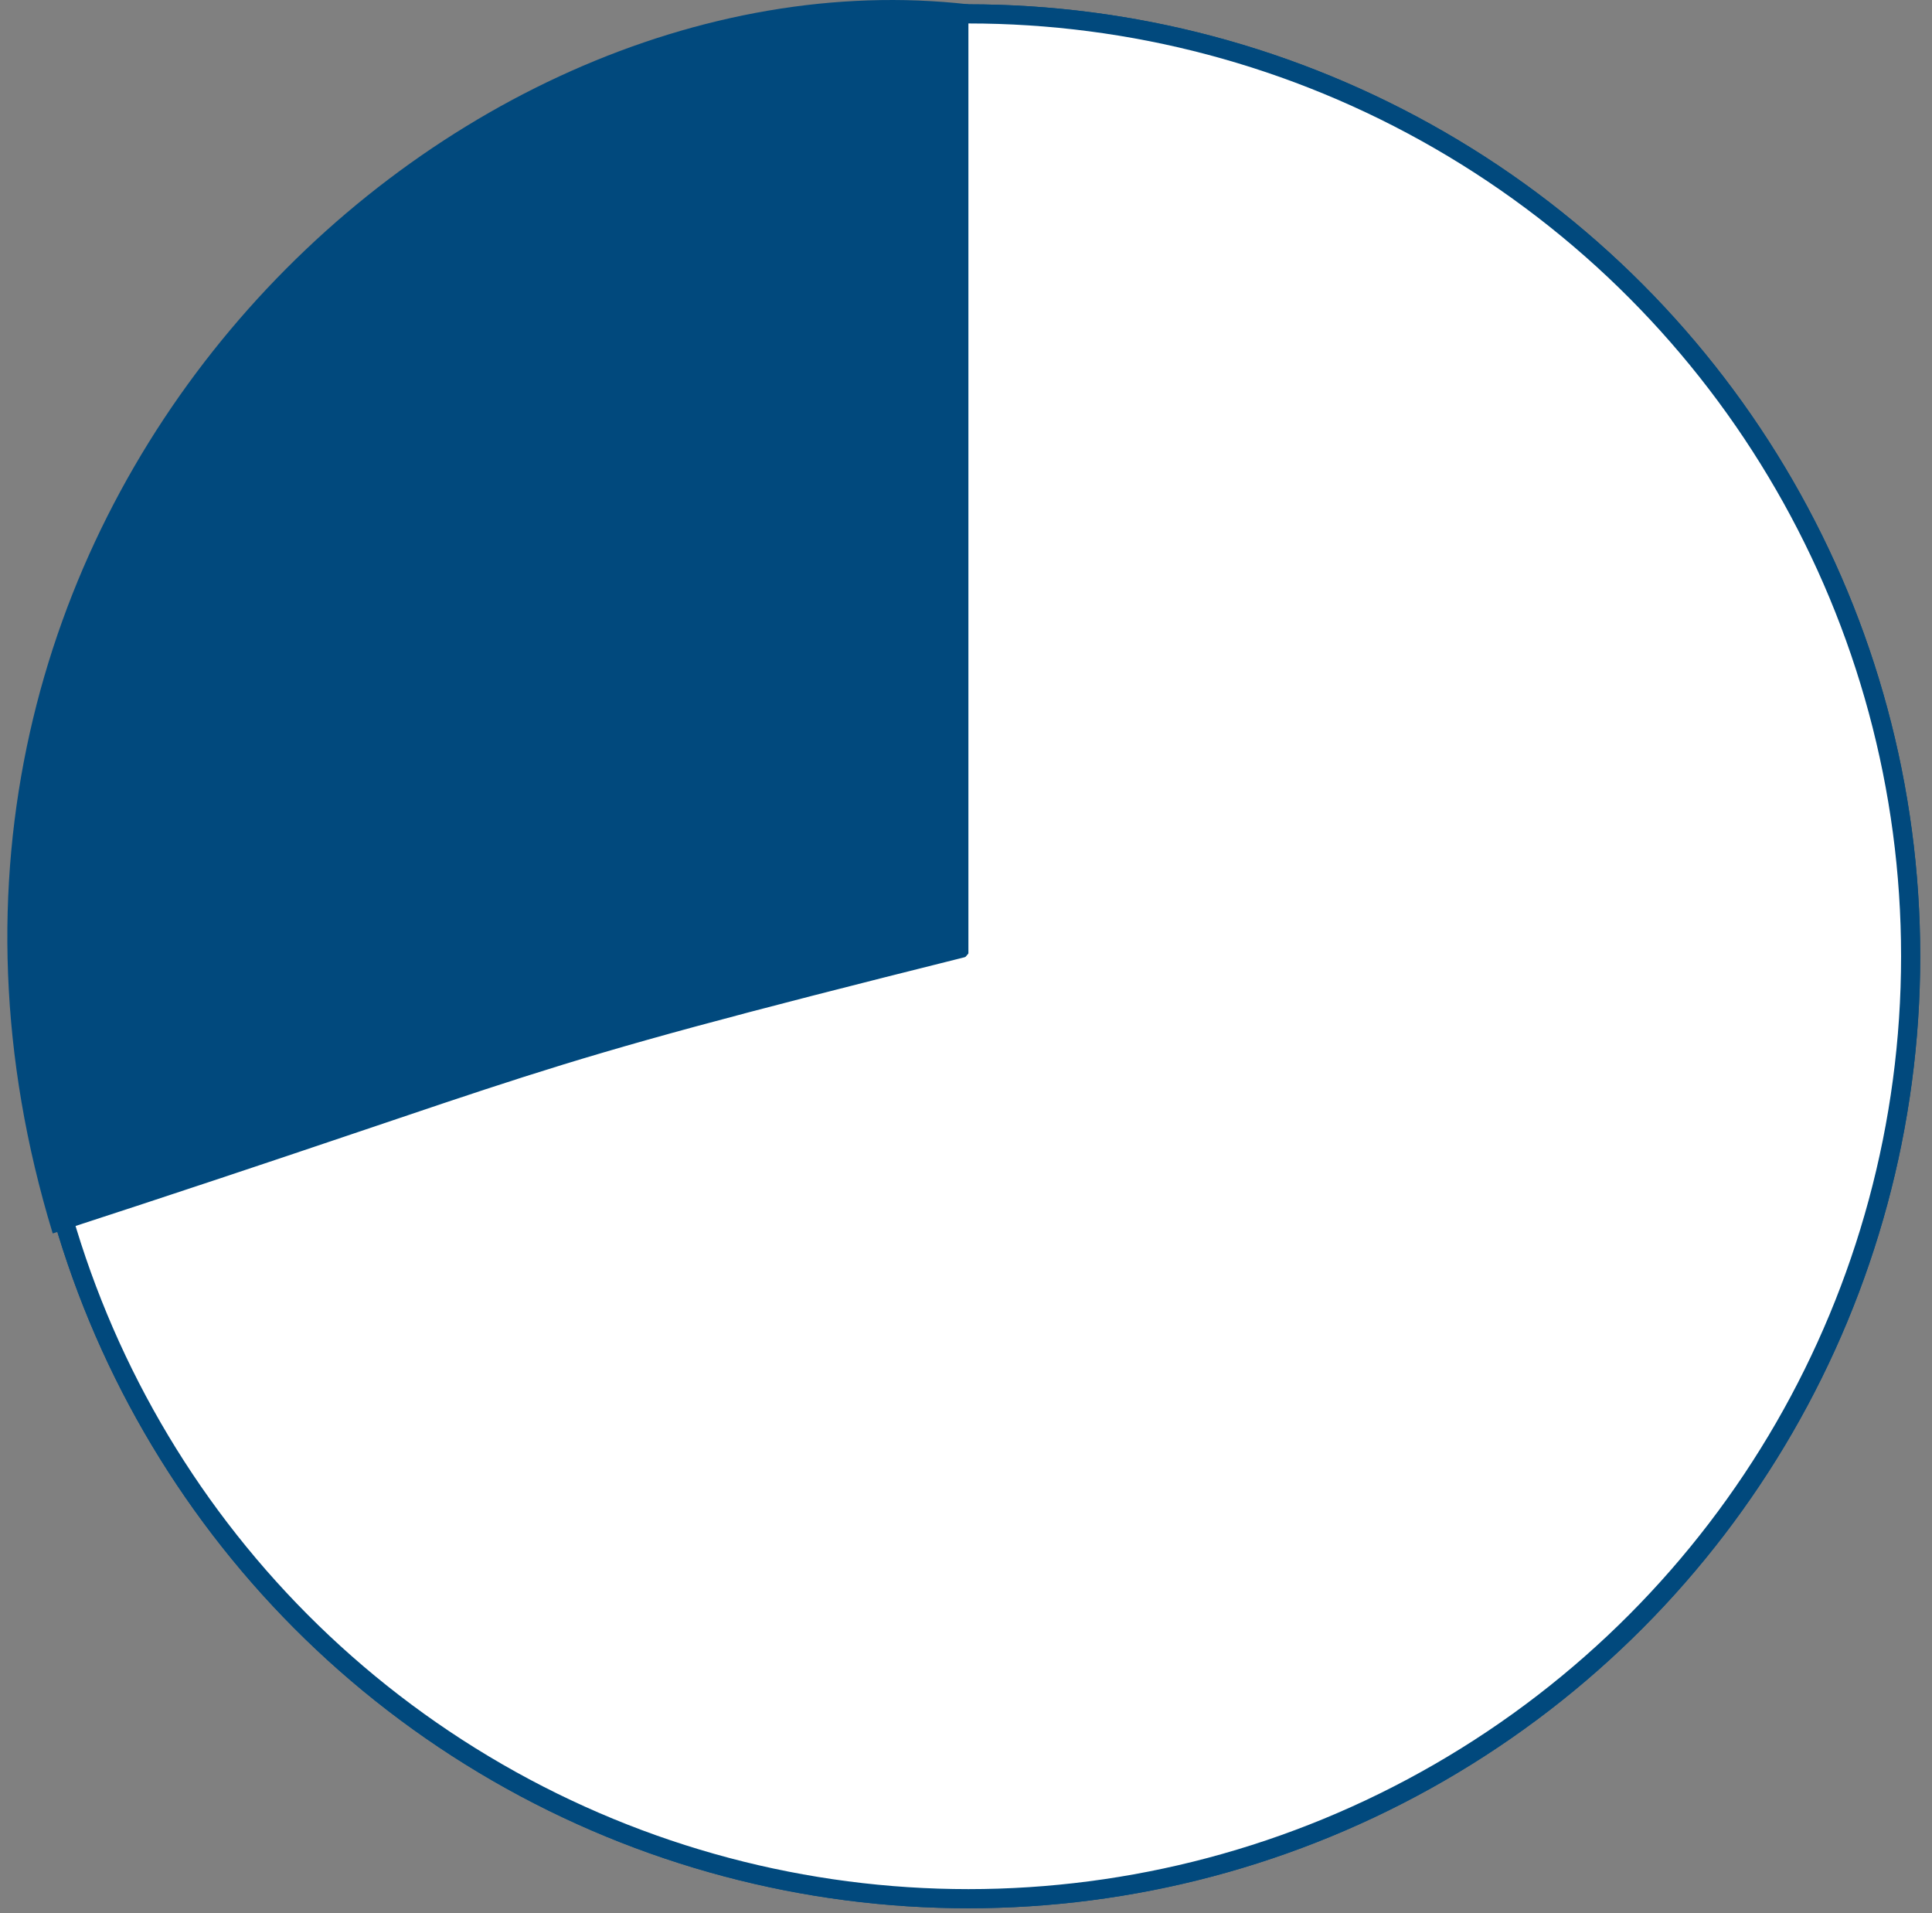
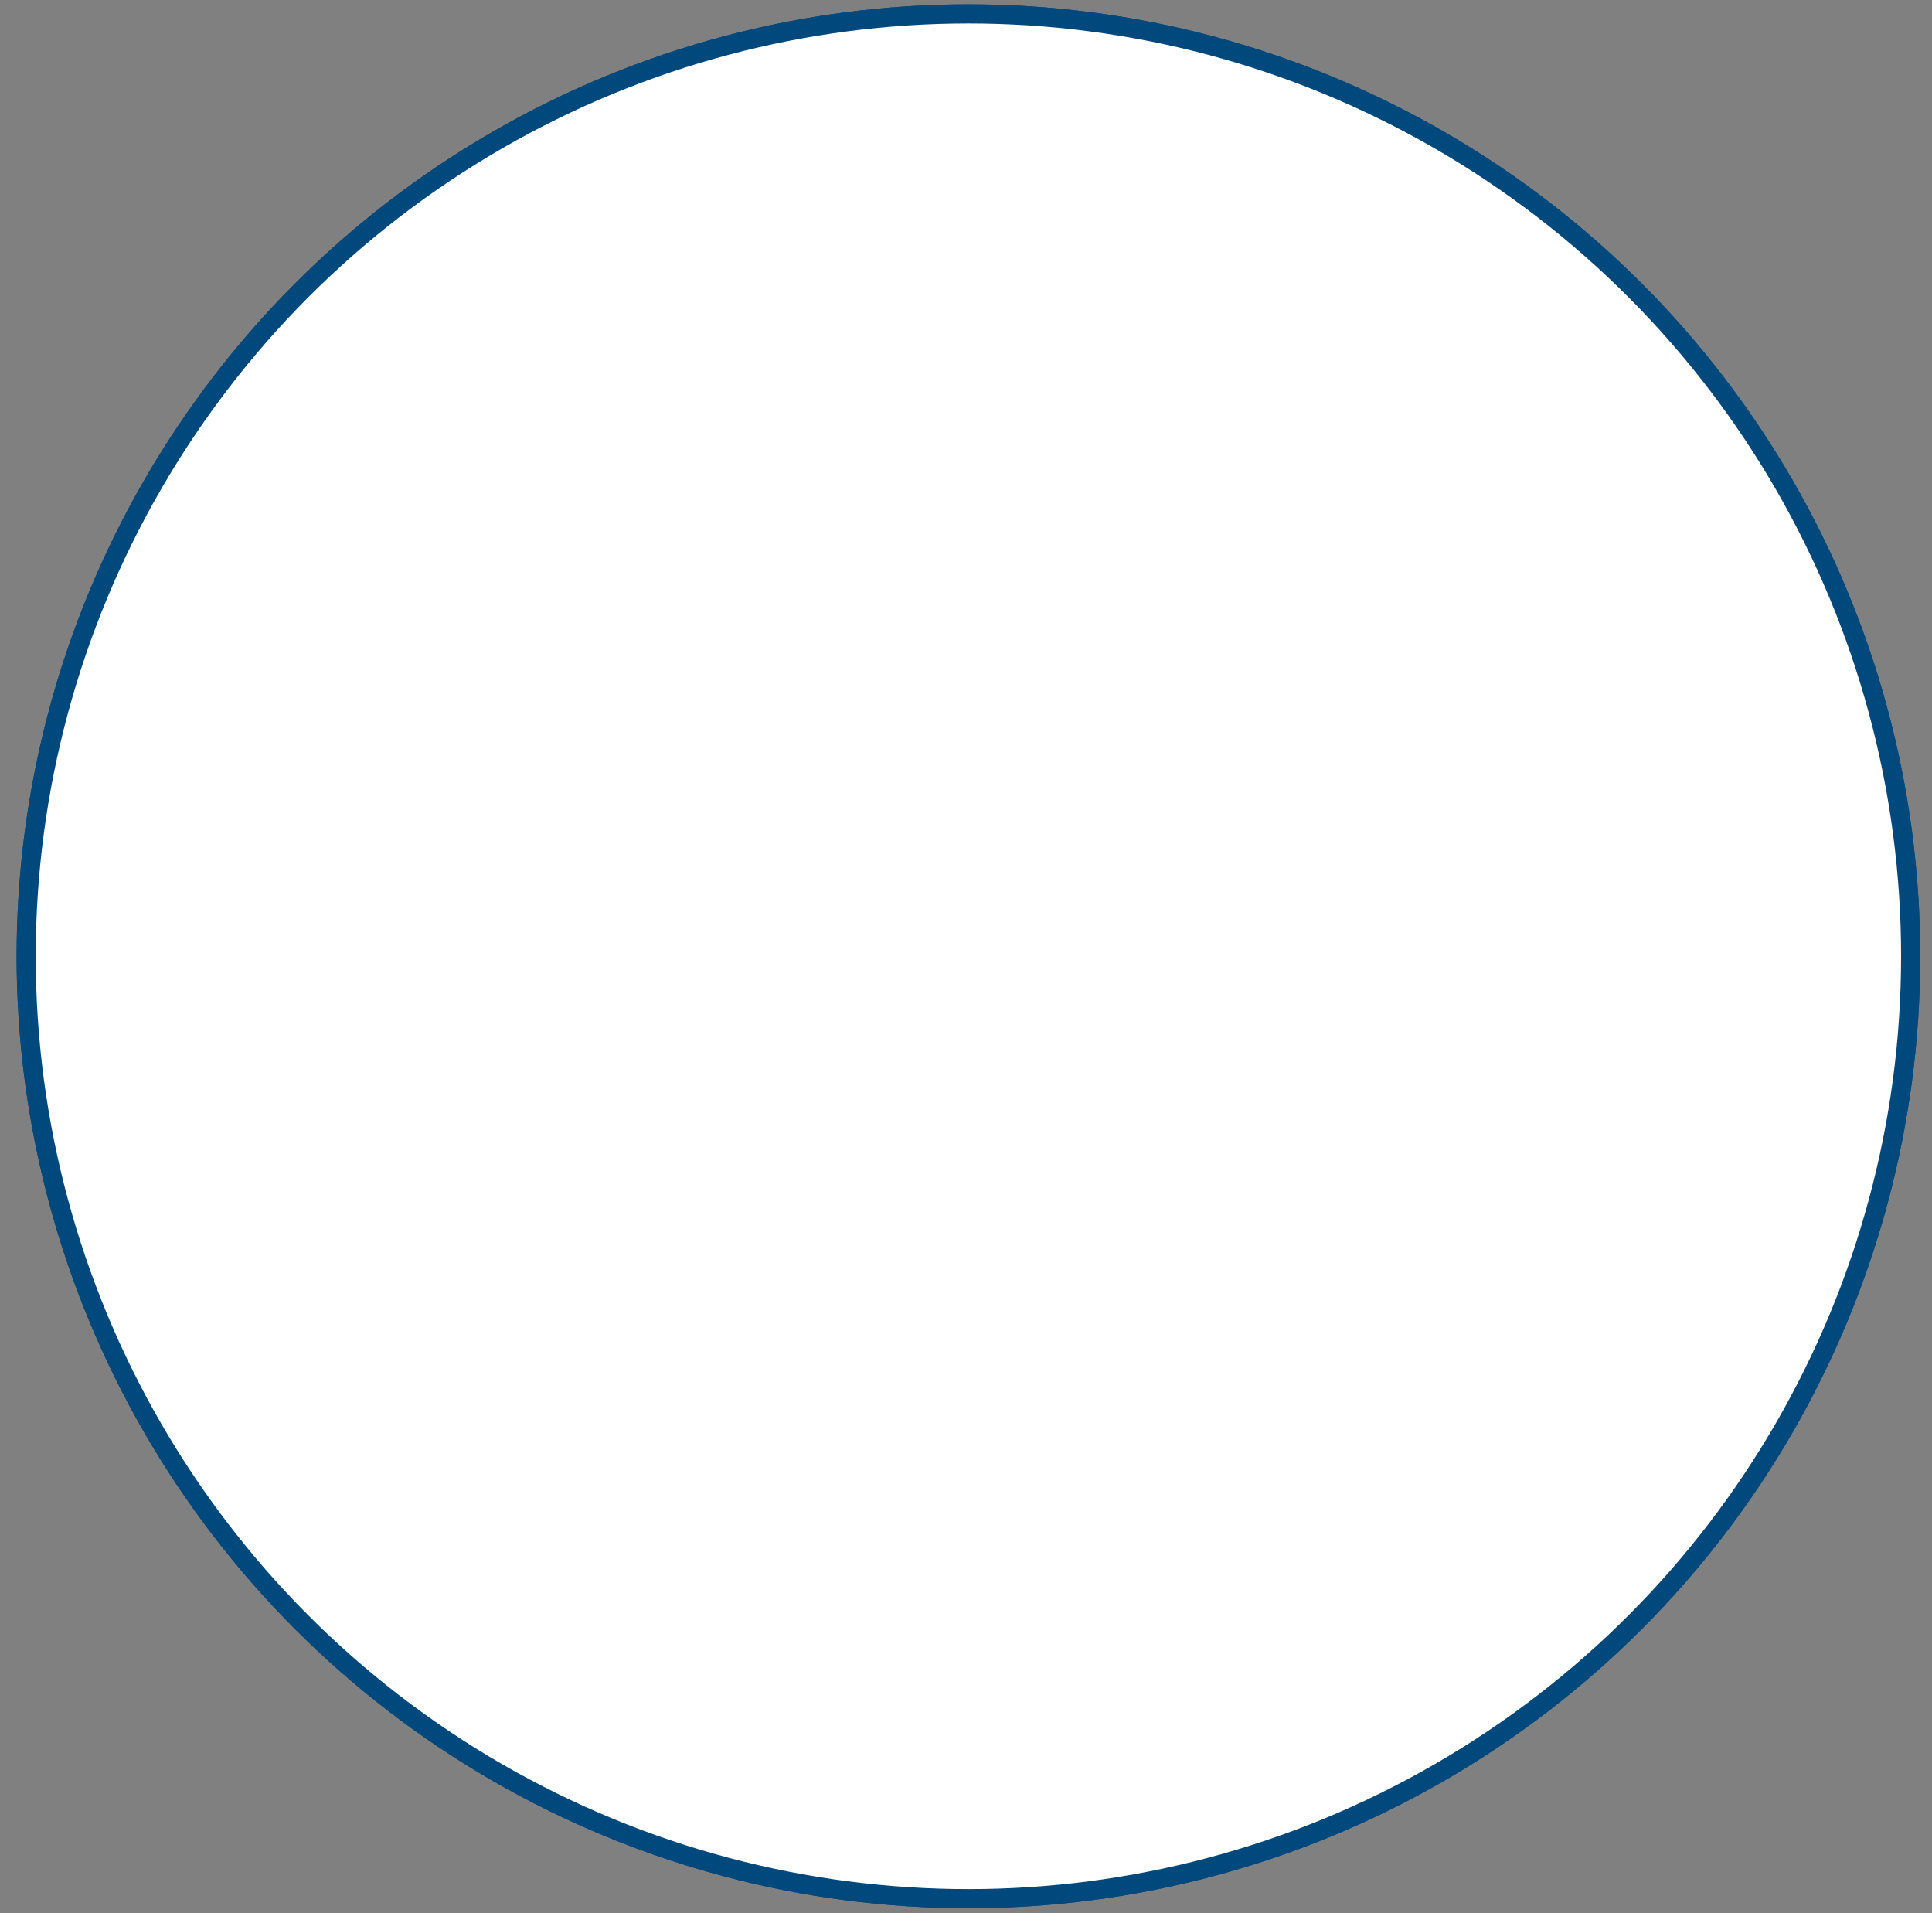
<svg xmlns="http://www.w3.org/2000/svg" width="101" height="100" viewBox="0 0 101 100" fill="none">
  <rect x="0" y="0" width="101" height="100" fill="#808080" stroke="none" />
  <circle cx="50.626" cy="49.984" r="49.758" fill="#01497D" />
  <circle cx="50.626" cy="49.984" r="49.258" fill="white" stroke="#01497D" />
-   <path d="M50.626 49.984C50.626 77.465 78.106 49.984 50.626 49.984C25.431 56.282 29.84 55.653 2.756 64.471C-8.581 27.309 22.912 -2.924 50.626 0.226C50.626 9.044 50.626 22.503 50.626 49.984Z" fill="#01497D" />
  <path d="M45.587 55.653L53.775 46.205H58.184C61.543 48.304 68.388 52.629 68.891 53.133C69.521 53.763 71.411 63.841 72.041 65.1C72.545 66.108 61.753 68.46 56.294 69.51L45.587 55.653Z" fill="white" />
</svg>